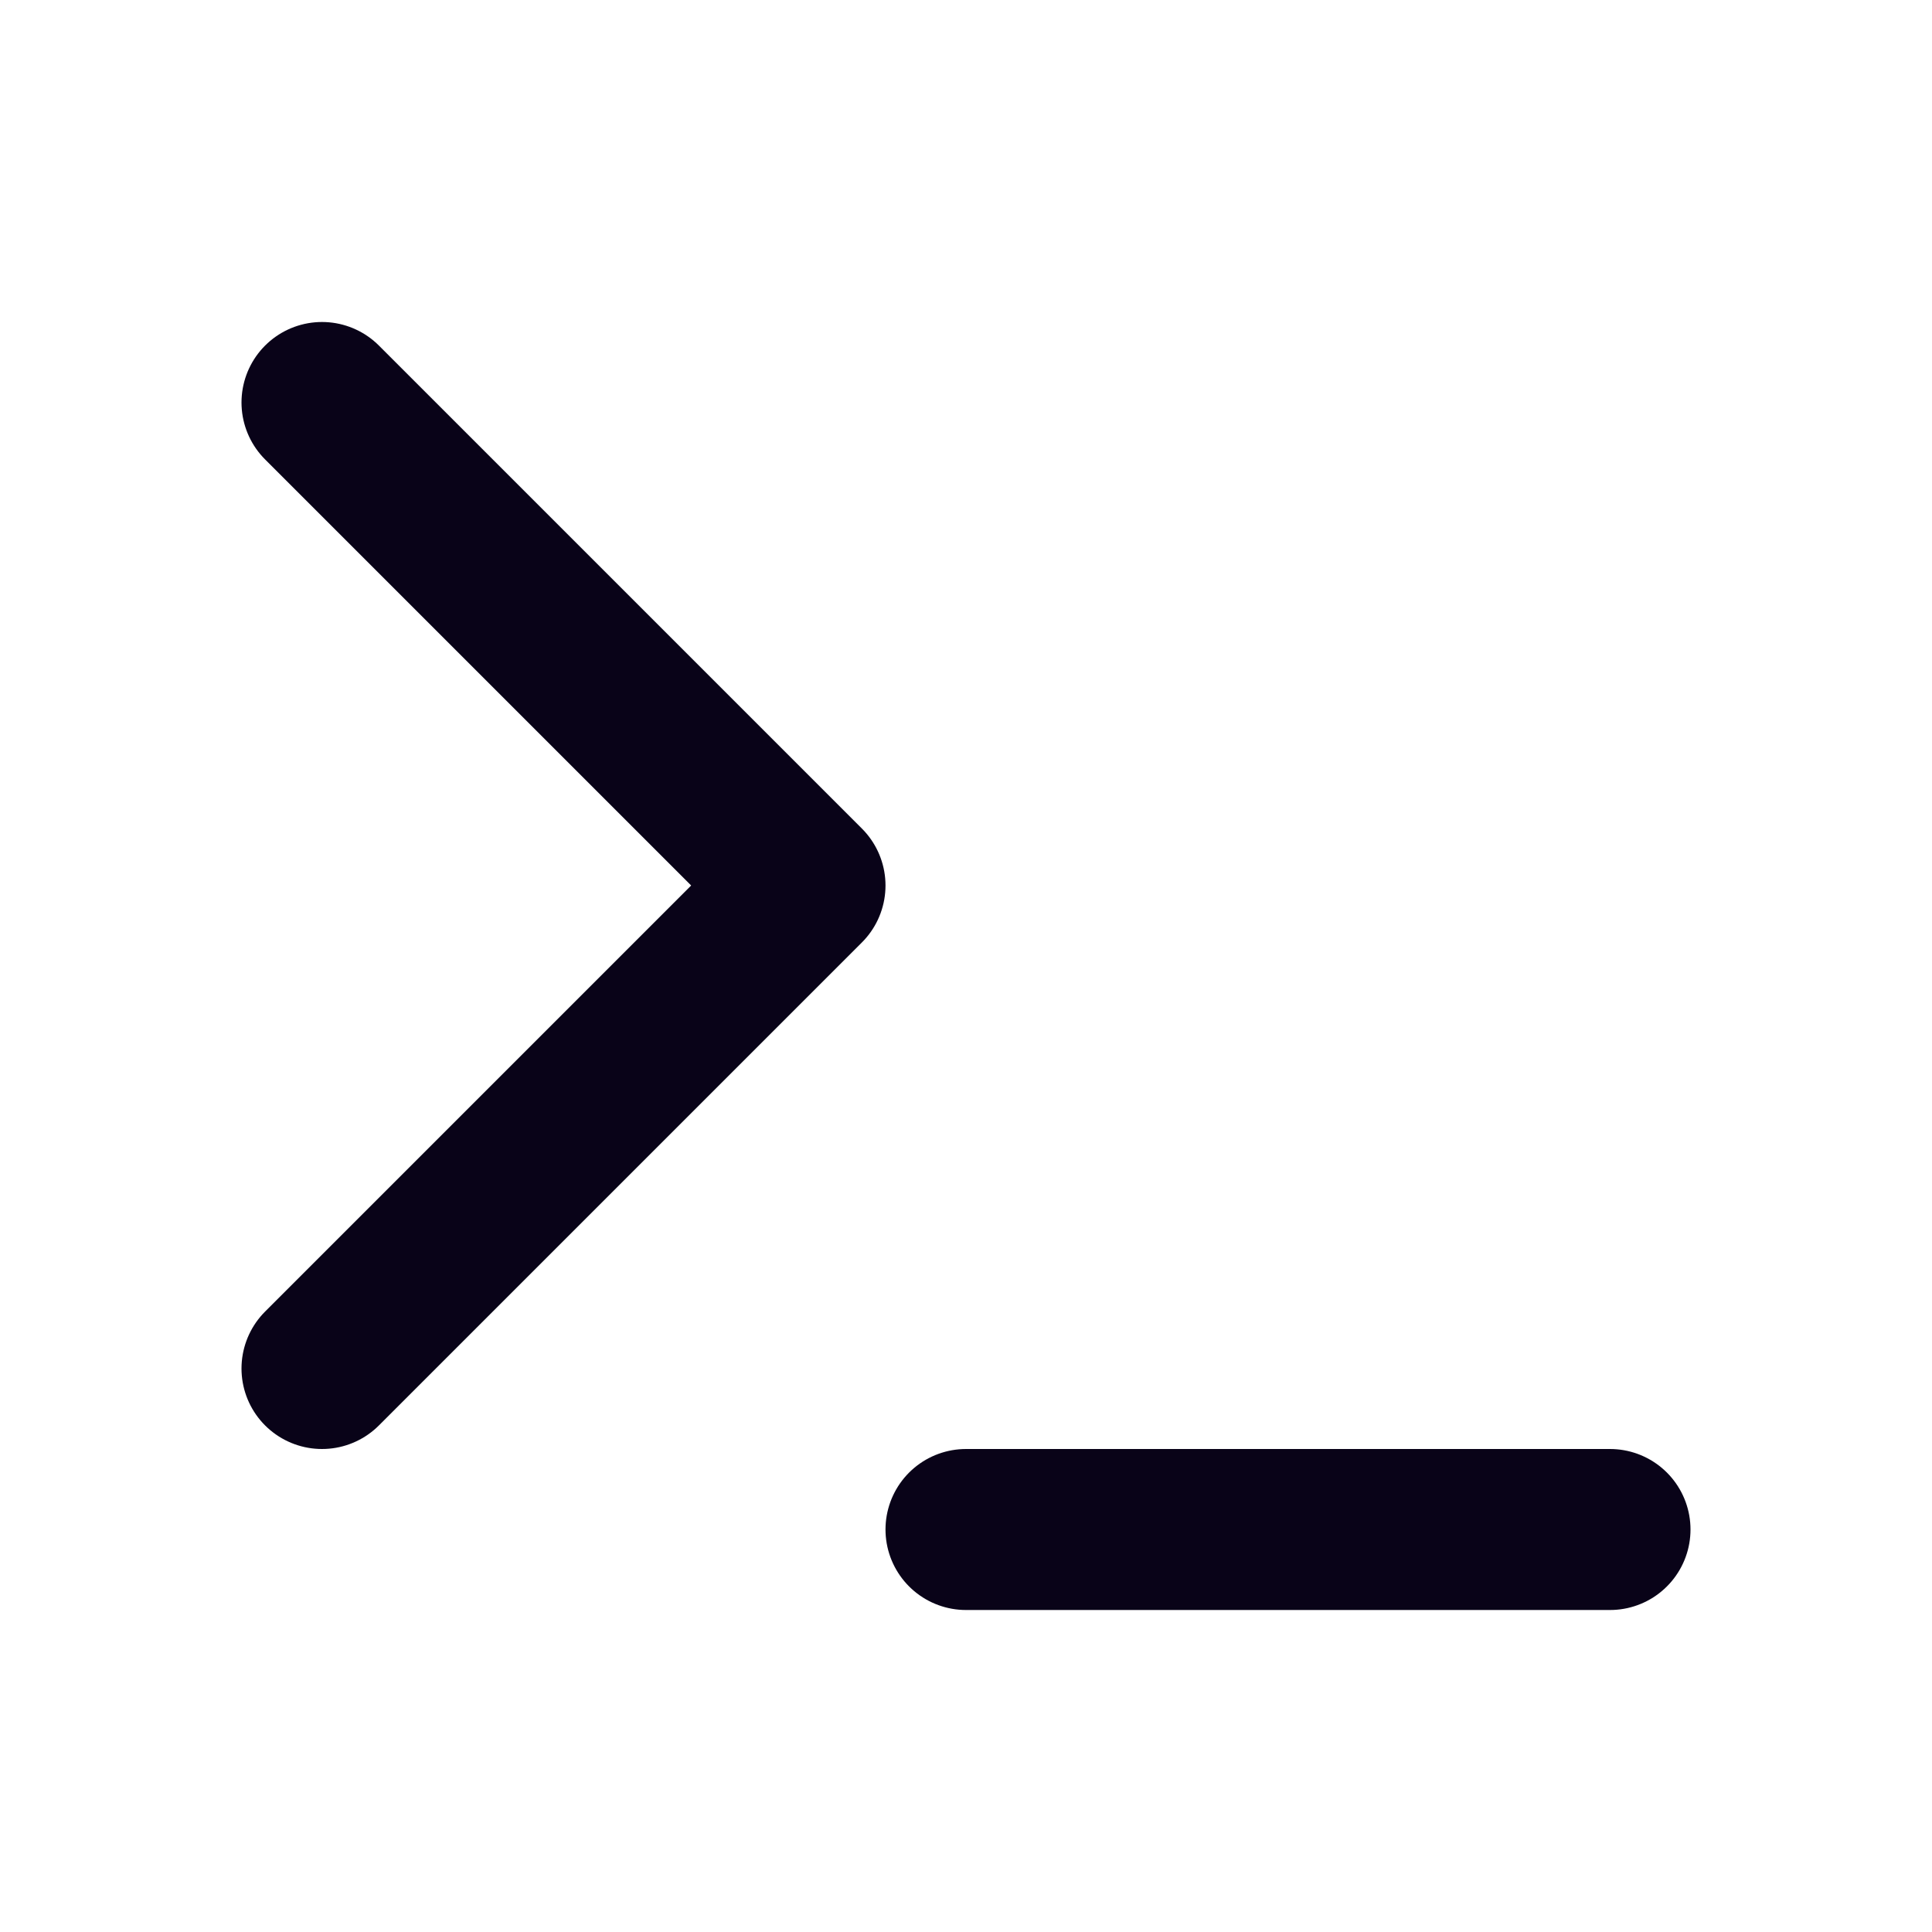
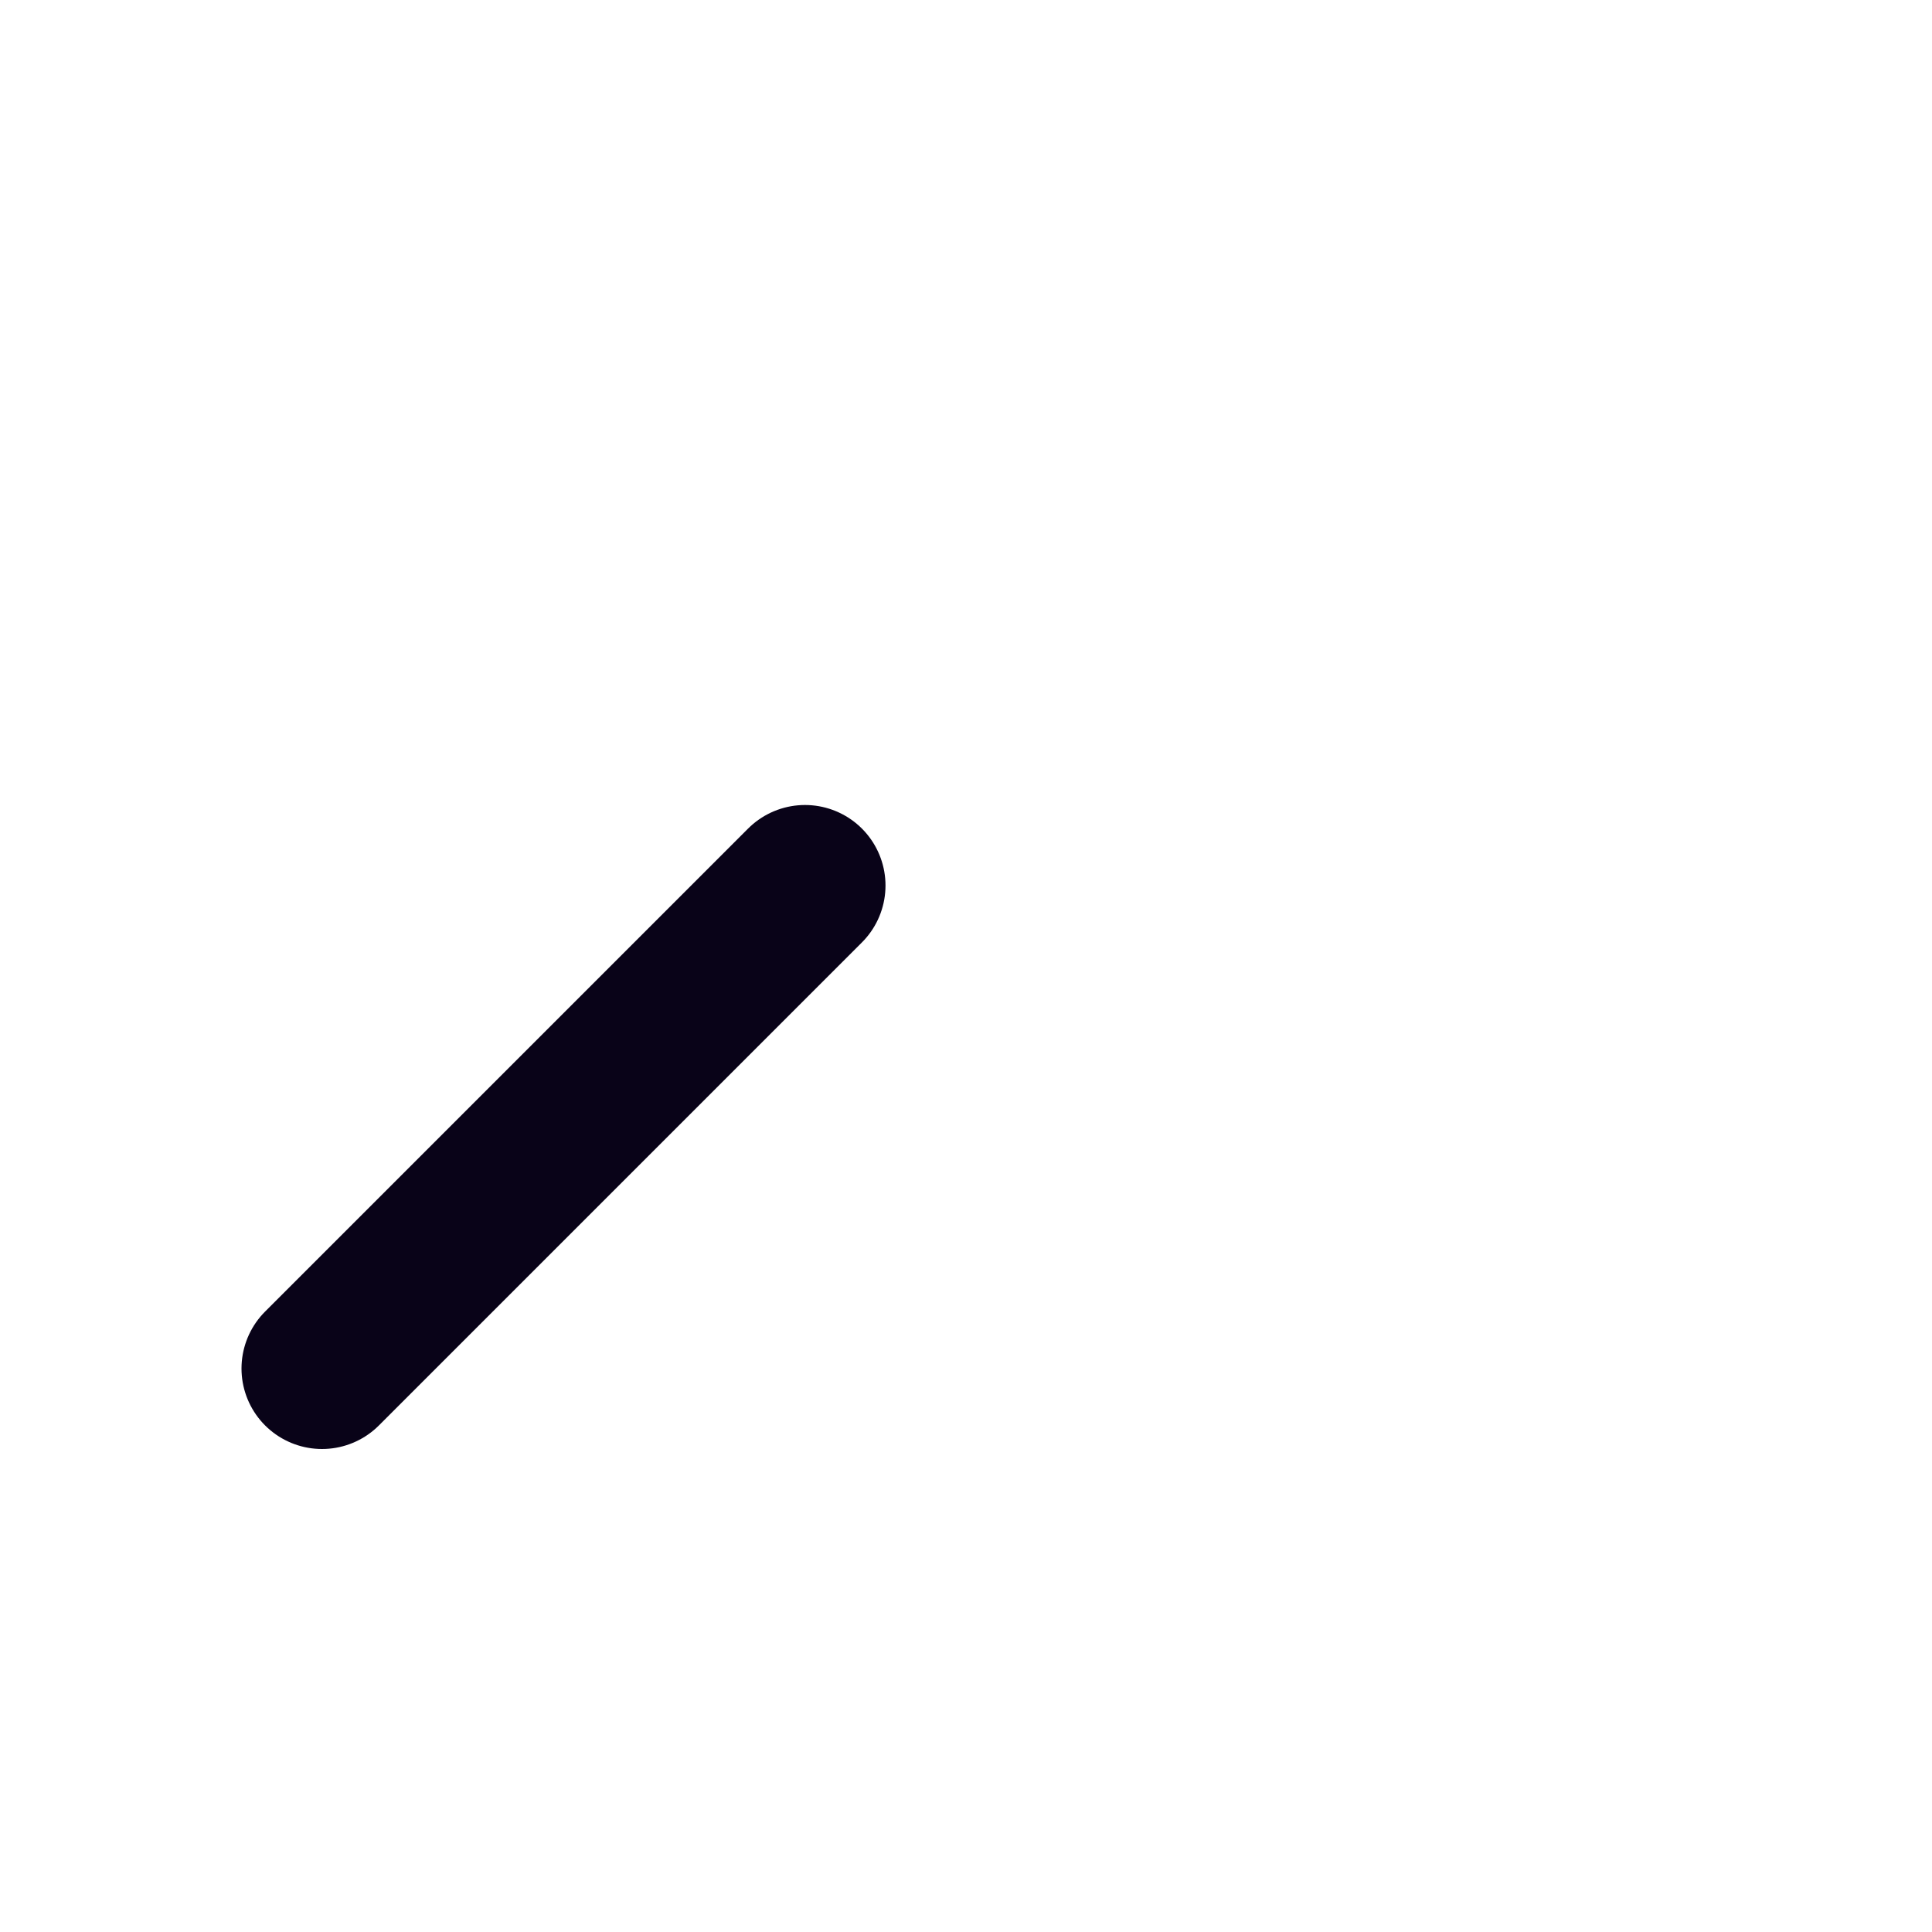
<svg xmlns="http://www.w3.org/2000/svg" width="24" height="24" viewBox="0 0 24 24" fill="none">
-   <path d="M4 17L10 11L4 5" stroke="#090318" stroke-width="2" stroke-linecap="round" stroke-linejoin="round" />
-   <path d="M12 19H20" stroke="#090318" stroke-width="2" stroke-linecap="round" stroke-linejoin="round" />
+   <path d="M4 17L10 11" stroke="#090318" stroke-width="2" stroke-linecap="round" stroke-linejoin="round" />
</svg>